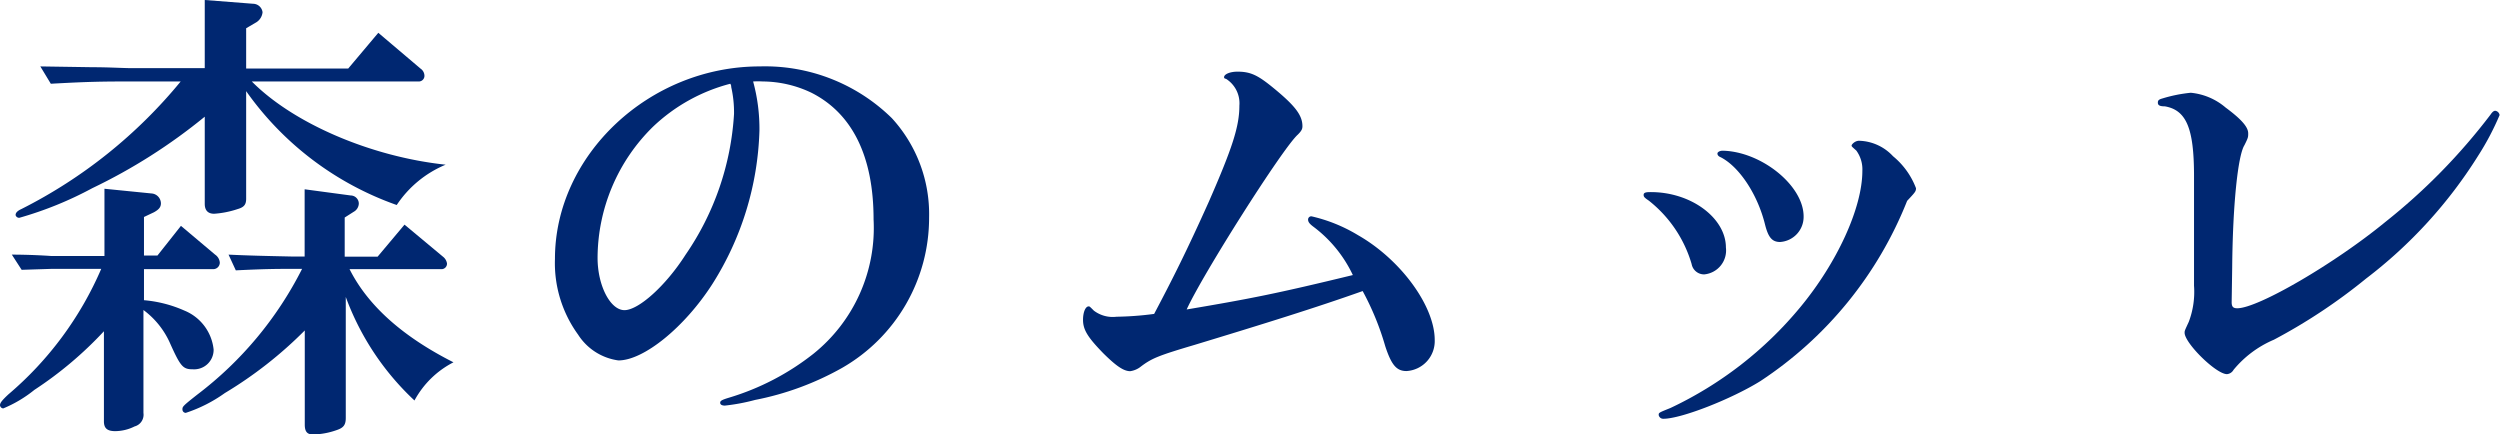
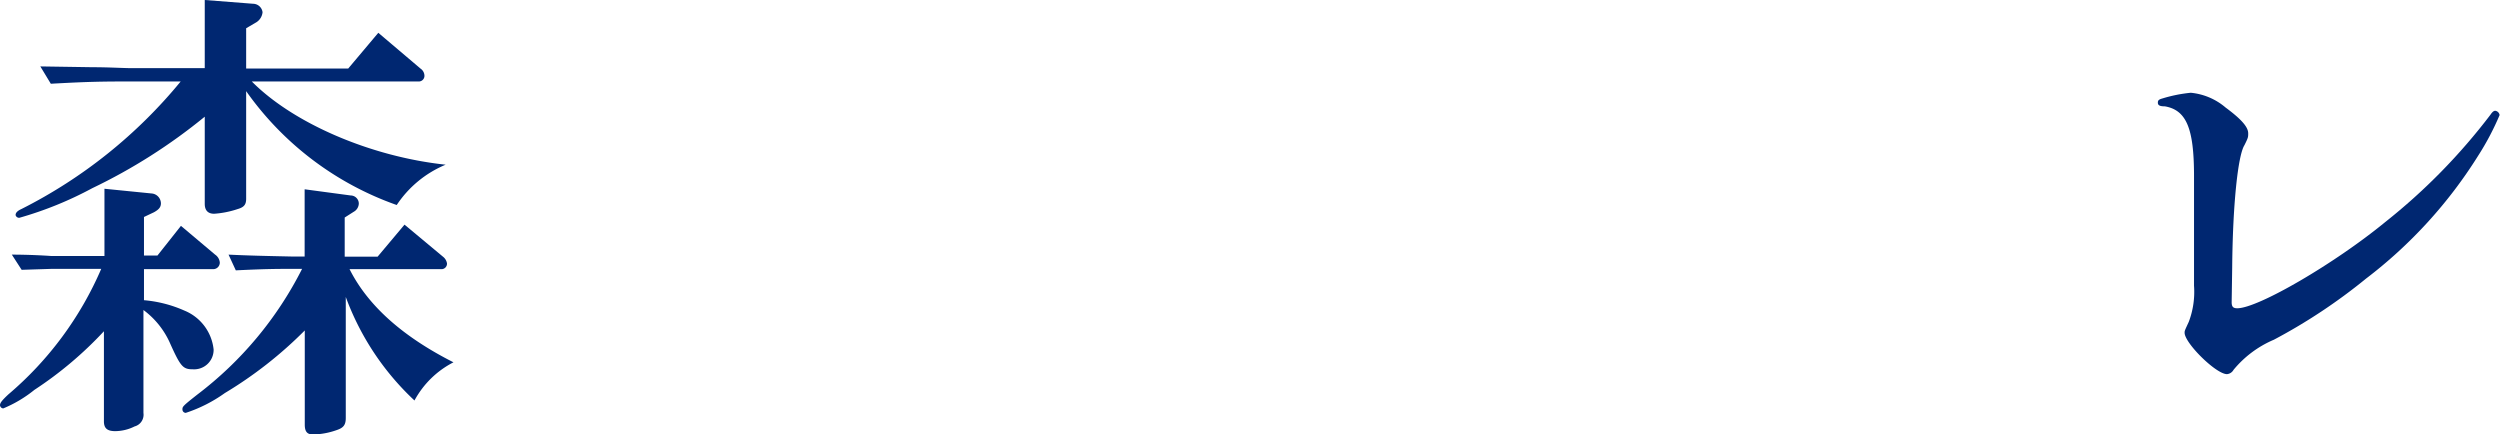
<svg xmlns="http://www.w3.org/2000/svg" width="185.96" height="32.31" viewBox="0 0 185.96 32.31">
  <defs>
    <style>.cls-1{fill:#002771;}</style>
  </defs>
  <title>education_mulle</title>
  <g id="レイヤー_2" data-name="レイヤー 2">
    <g id="レイヤー_1-2" data-name="レイヤー 1">
      <path class="cls-1" d="M10.71,22.33a9.36,9.36,0,0,1,3,.77A3.52,3.52,0,0,1,15.89,26a1.45,1.45,0,0,1-1.54,1.47c-.73,0-.91-.18-1.68-1.89a6.18,6.18,0,0,0-2-2.52v7.66a.9.9,0,0,1-.66,1,3.26,3.26,0,0,1-1.44.35c-.59,0-.84-.21-.84-.73V24.64A28,28,0,0,1,2.56,29,9.36,9.36,0,0,1,.24,30.38.26.26,0,0,1,0,30.14c0-.18.18-.39.63-.81A25.44,25.44,0,0,0,7.53,20h-2c-.38,0-1,0-1.71,0l-2.21.07L.88,18.94c1.29,0,2.48.07,2.9.1.88,0,1.47,0,1.75,0H7.77v-5l3.5.35a.75.75,0,0,1,.7.73c0,.28-.14.46-.52.67l-.74.35v2.87h1l1.75-2.21L16,18.94a.79.79,0,0,1,.35.59.49.49,0,0,1-.53.49H10.71ZM31.29,5.11a.65.65,0,0,1,.28.49.42.42,0,0,1-.45.46H18.73c3.08,3.11,8.85,5.6,14.42,6.19a8.09,8.09,0,0,0-3.64,3,23.09,23.09,0,0,1-11.2-8.47v8c0,.42-.14.63-.63.77a7,7,0,0,1-1.75.35c-.46,0-.7-.25-.7-.74V8.68A41.56,41.56,0,0,1,6.86,14a26.88,26.88,0,0,1-5.42,2.2A.27.27,0,0,1,1.16,16c0-.18.14-.32.45-.46A36.66,36.66,0,0,0,13.44,6.06H9.84c-1.93,0-3.08,0-6.06.17L3,4.94,6.9,5c1.22,0,2.27.07,2.94.07h5.39V0l3.6.28a.72.72,0,0,1,.7.63,1,1,0,0,1-.45.74l-.77.45v3H25.9l2.24-2.66Zm1.68,14a.78.78,0,0,1,.28.49.41.41,0,0,1-.45.42H26c1.36,2.7,3.92,5,7.73,6.93a6.85,6.85,0,0,0-2.9,2.84,19.93,19.93,0,0,1-5.11-7.7v9c0,.53-.18.74-.7.91a5.64,5.64,0,0,1-1.72.32c-.45,0-.63-.21-.63-.74v-7a30.52,30.52,0,0,1-5.95,4.66,10.69,10.69,0,0,1-2.9,1.47.25.25,0,0,1-.25-.25c0-.21,0-.24,1.12-1.12A27,27,0,0,0,22.47,20h-.8c-1,0-1.89,0-4.13.11L17,18.94c1.44.07,2.77.1,4.66.14h1v-5l3.43.46a.61.61,0,0,1,.6.59.73.73,0,0,1-.39.63l-.66.42v2.91h2.45l2-2.38Z" />
-       <path class="cls-1" d="M56.49,9.73A22.51,22.51,0,0,1,53,21.11c-2.06,3.22-5.11,5.7-7,5.7A4.24,4.24,0,0,1,43,24.89a9.05,9.05,0,0,1-1.72-5.64c0-7.7,7-14.31,15.23-14.31a13.47,13.47,0,0,1,9.83,3.85,10.56,10.56,0,0,1,2.77,7.38,12.87,12.87,0,0,1-6.48,11.2,21.58,21.58,0,0,1-6.47,2.38,14.54,14.54,0,0,1-2.24.42c-.21,0-.35-.07-.35-.21s.1-.21.66-.38a18.88,18.88,0,0,0,6.27-3.26,12,12,0,0,0,4.48-10c0-4.69-1.58-7.88-4.62-9.42a8.5,8.5,0,0,0-3.61-.84,6.64,6.64,0,0,0-.73,0A13.34,13.34,0,0,1,56.49,9.73Zm-7.91-.31a13.72,13.72,0,0,0-4.13,9.76c0,2.07.95,3.89,2,3.89s3.08-1.82,4.55-4.13A20.6,20.6,0,0,0,54.6,8.47a8.48,8.48,0,0,0-.21-2c0-.07,0-.14-.07-.24A13.12,13.12,0,0,0,48.58,9.42Z" />
-       <path class="cls-1" d="M89.92,15c1.75-4,2.27-5.6,2.27-7.14a2.15,2.15,0,0,0-1-2c-.1,0-.14-.07-.14-.11,0-.24.46-.42,1-.42,1,0,1.54.28,2.73,1.26,1.58,1.3,2.1,2,2.1,2.8,0,.21-.07.35-.35.63-1.12,1-7.1,10.43-8.26,13,4.8-.81,6.72-1.19,12.36-2.56a9.61,9.61,0,0,0-2.94-3.6c-.28-.21-.39-.35-.39-.53a.24.24,0,0,1,.25-.24,11.69,11.69,0,0,1,3.46,1.4c3.19,1.82,5.71,5.28,5.71,7.8a2.23,2.23,0,0,1-2.1,2.31c-.74,0-1.12-.45-1.58-1.85a20.35,20.35,0,0,0-1.68-4.1c-3.46,1.23-7.38,2.45-12.49,4-2.7.8-3.19,1-4,1.61a1.63,1.63,0,0,1-.8.35c-.49,0-1.05-.39-2-1.33-1.16-1.19-1.51-1.75-1.51-2.49,0-.56.18-1,.42-1,.07,0,.07,0,.39.32a2.32,2.32,0,0,0,1.68.45,23.56,23.56,0,0,0,2.8-.21C87.22,20.76,88.31,18.59,89.92,15Z" />
-       <path class="cls-1" d="M128.38,18.41a1.79,1.79,0,0,1-1.61,2,.94.94,0,0,1-.94-.77,9.33,9.33,0,0,0-3.19-4.72c-.31-.21-.38-.28-.38-.42s.1-.21.45-.21C125.76,14.25,128.38,16.21,128.38,18.41Zm2.56,9.94c-2.14,1.33-5.88,2.8-7.21,2.8a.34.34,0,0,1-.35-.28c0-.17,0-.17.87-.52a28,28,0,0,0,9.63-7.46c2.76-3.32,4.65-7.42,4.65-10.18a2.37,2.37,0,0,0-.45-1.51c-.35-.31-.35-.31-.35-.38s.24-.35.56-.35a3.57,3.57,0,0,1,2.52,1.15A5.67,5.67,0,0,1,142.52,14c0,.24-.07.31-.66.94A28.71,28.71,0,0,1,130.94,28.35Zm3.22-12.25A1.87,1.87,0,0,1,132.41,18c-.6,0-.88-.35-1.12-1.3-.56-2.27-1.93-4.3-3.29-5-.18-.07-.25-.17-.25-.28s.18-.21.39-.21C131,11.27,134.16,13.79,134.16,16.1Z" />
      <path class="cls-1" d="M166,22.47c0,.35.11.46.42.46,1.54,0,7.25-3.33,11-6.41a44.61,44.61,0,0,0,7.84-8c.14-.21.25-.28.35-.28a.38.38,0,0,1,.32.32,19.85,19.85,0,0,1-1.58,3A34.45,34.45,0,0,1,176,20.72a41.61,41.61,0,0,1-6.86,4.55,7.87,7.87,0,0,0-3,2.24.62.62,0,0,1-.49.32c-.81,0-3.15-2.31-3.15-3.08,0-.14,0-.14.31-.81a6.3,6.3,0,0,0,.39-2.69V18.83c0-3.32,0-5.25,0-5.74,0-3.53-.56-4.9-2.17-5.18-.42,0-.52-.1-.52-.28s.1-.24.35-.31a10.65,10.65,0,0,1,2.1-.42A4.67,4.67,0,0,1,165.55,8c1.23.91,1.68,1.47,1.68,1.92,0,.28,0,.32-.28.88-.49.77-.87,4.48-.91,9.06Z" />
    </g>
  </g>
</svg>